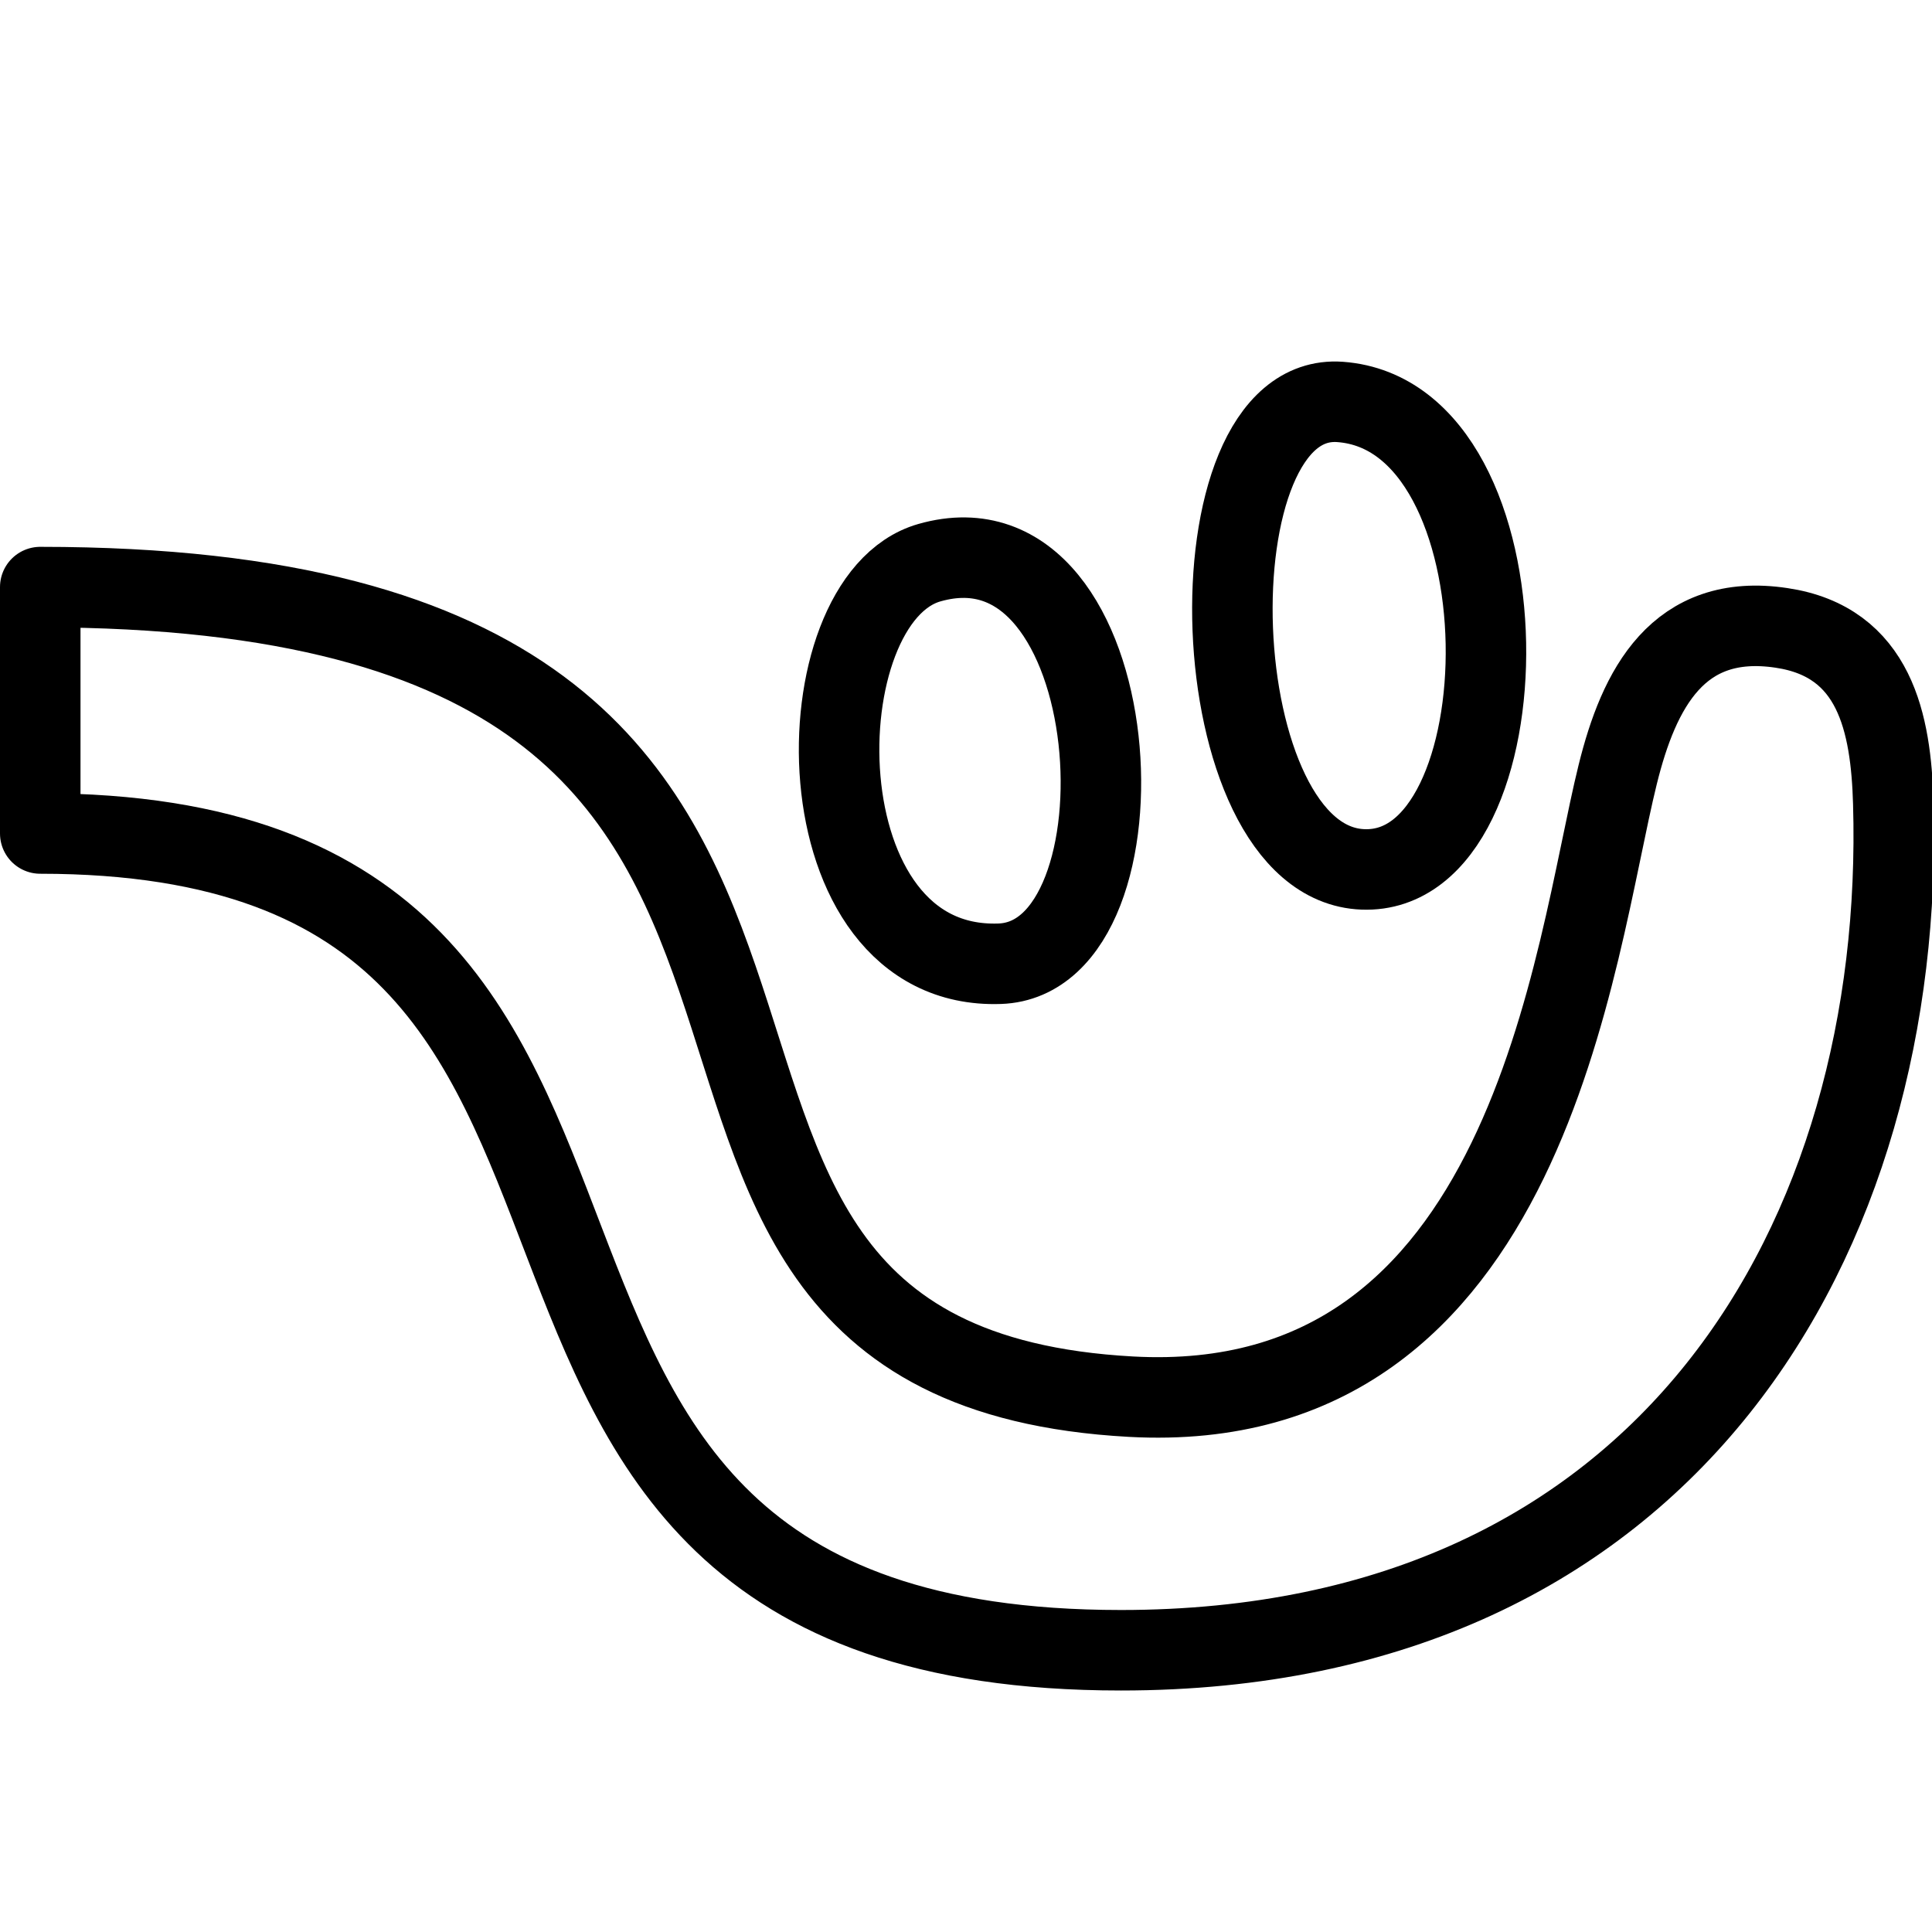
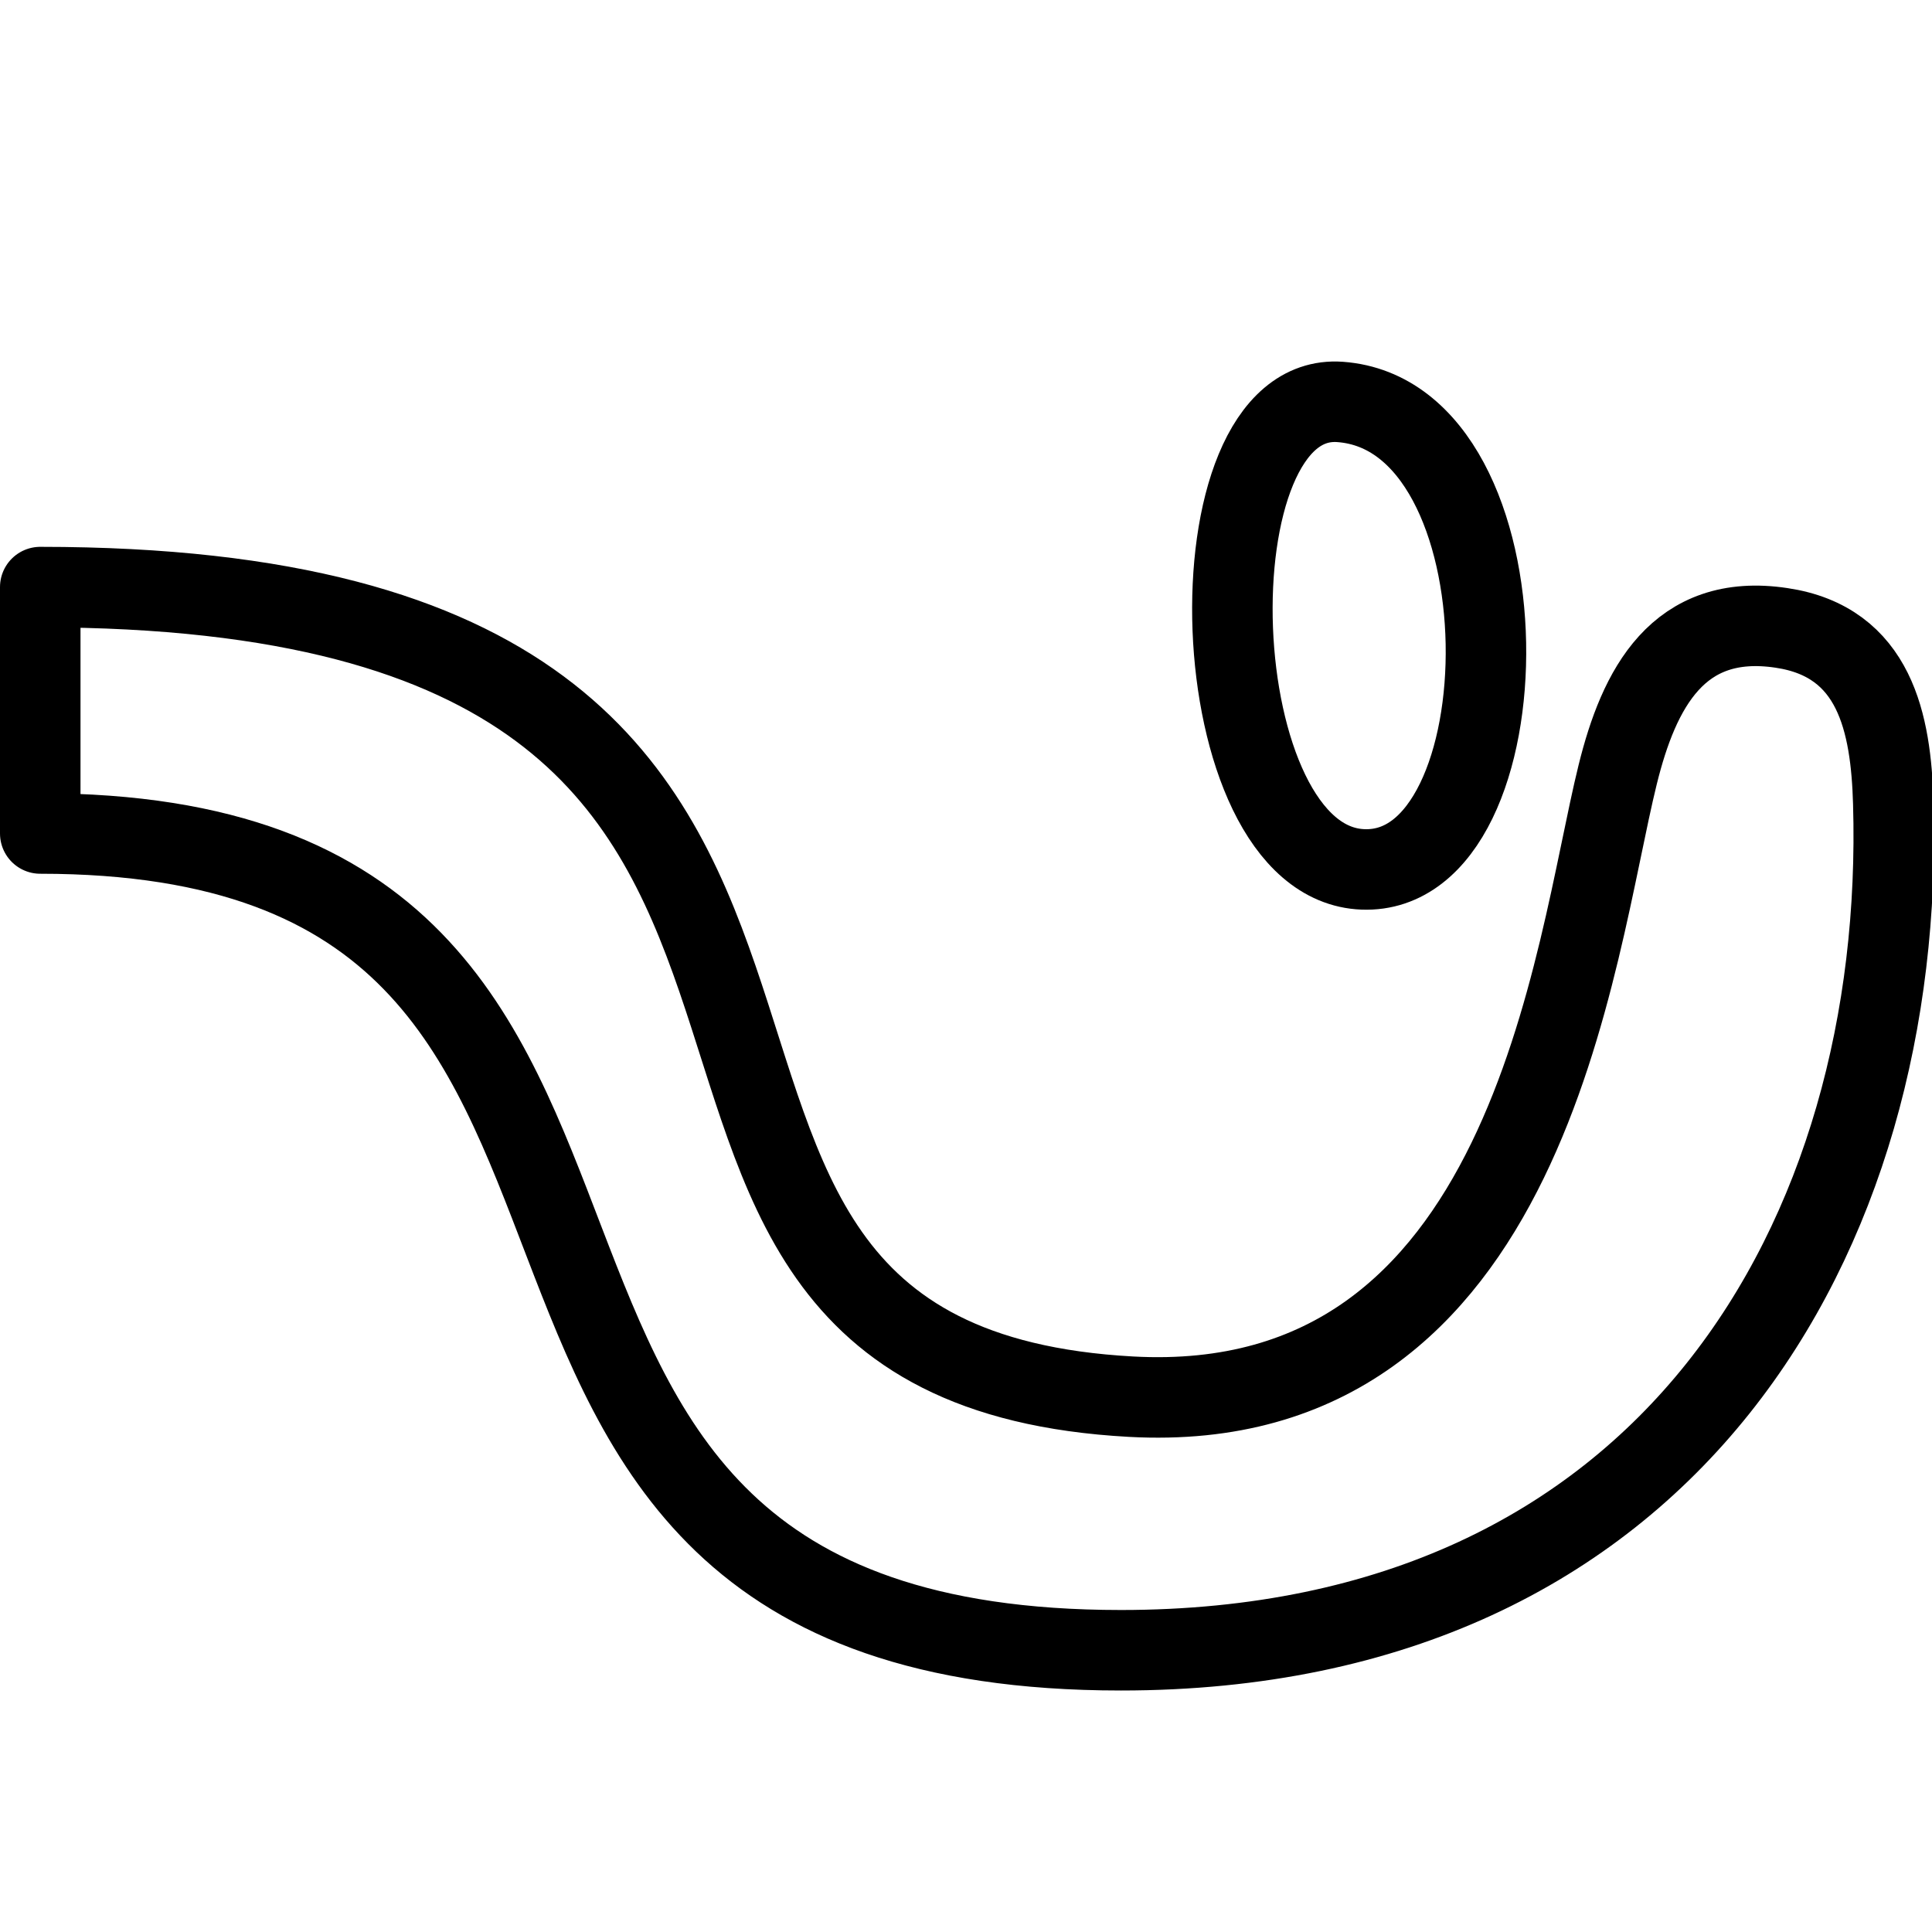
<svg xmlns="http://www.w3.org/2000/svg" viewBox="0 0 24 24" stroke="black">
-   <path d="M12.418 11.972c-2.51.087-2.475-4.525-.873-4.982 2.498-.714 2.814 4.916.873 4.982Z" fill="none" stroke-linecap="round" stroke-linejoin="round" />
-   <path d="M13.924 20.5C4.125 20.5 9.756 10.354.5 10.354V7.293c12.348 0 5.568 9.619 13.549 10.057 4.961.272 5.5-5.518 6.047-7.73.263-1.064.748-2.014 2.035-1.82 1.164.173 1.359 1.186 1.388 2.173.157 5.367-2.769 10.527-9.595 10.527Z" fill="none" stroke-linecap="round" stroke-linejoin="round" />
+   <path d="M13.924 20.5C4.125 20.5 9.756 10.354.5 10.354V7.293c12.348 0 5.568 9.619 13.549 10.057 4.961.272 5.5-5.518 6.047-7.73.263-1.064.748-2.014 2.035-1.82 1.164.173 1.359 1.186 1.388 2.173.157 5.367-2.769 10.527-9.595 10.527" fill="none" stroke-linecap="round" stroke-linejoin="round" />
  <path d="M16.647 4.993c2.4.175 2.335 5.883.285 5.807-2.026-.076-2.194-5.944-.285-5.807Z" fill="none" stroke-linecap="round" stroke-linejoin="round" />
</svg>